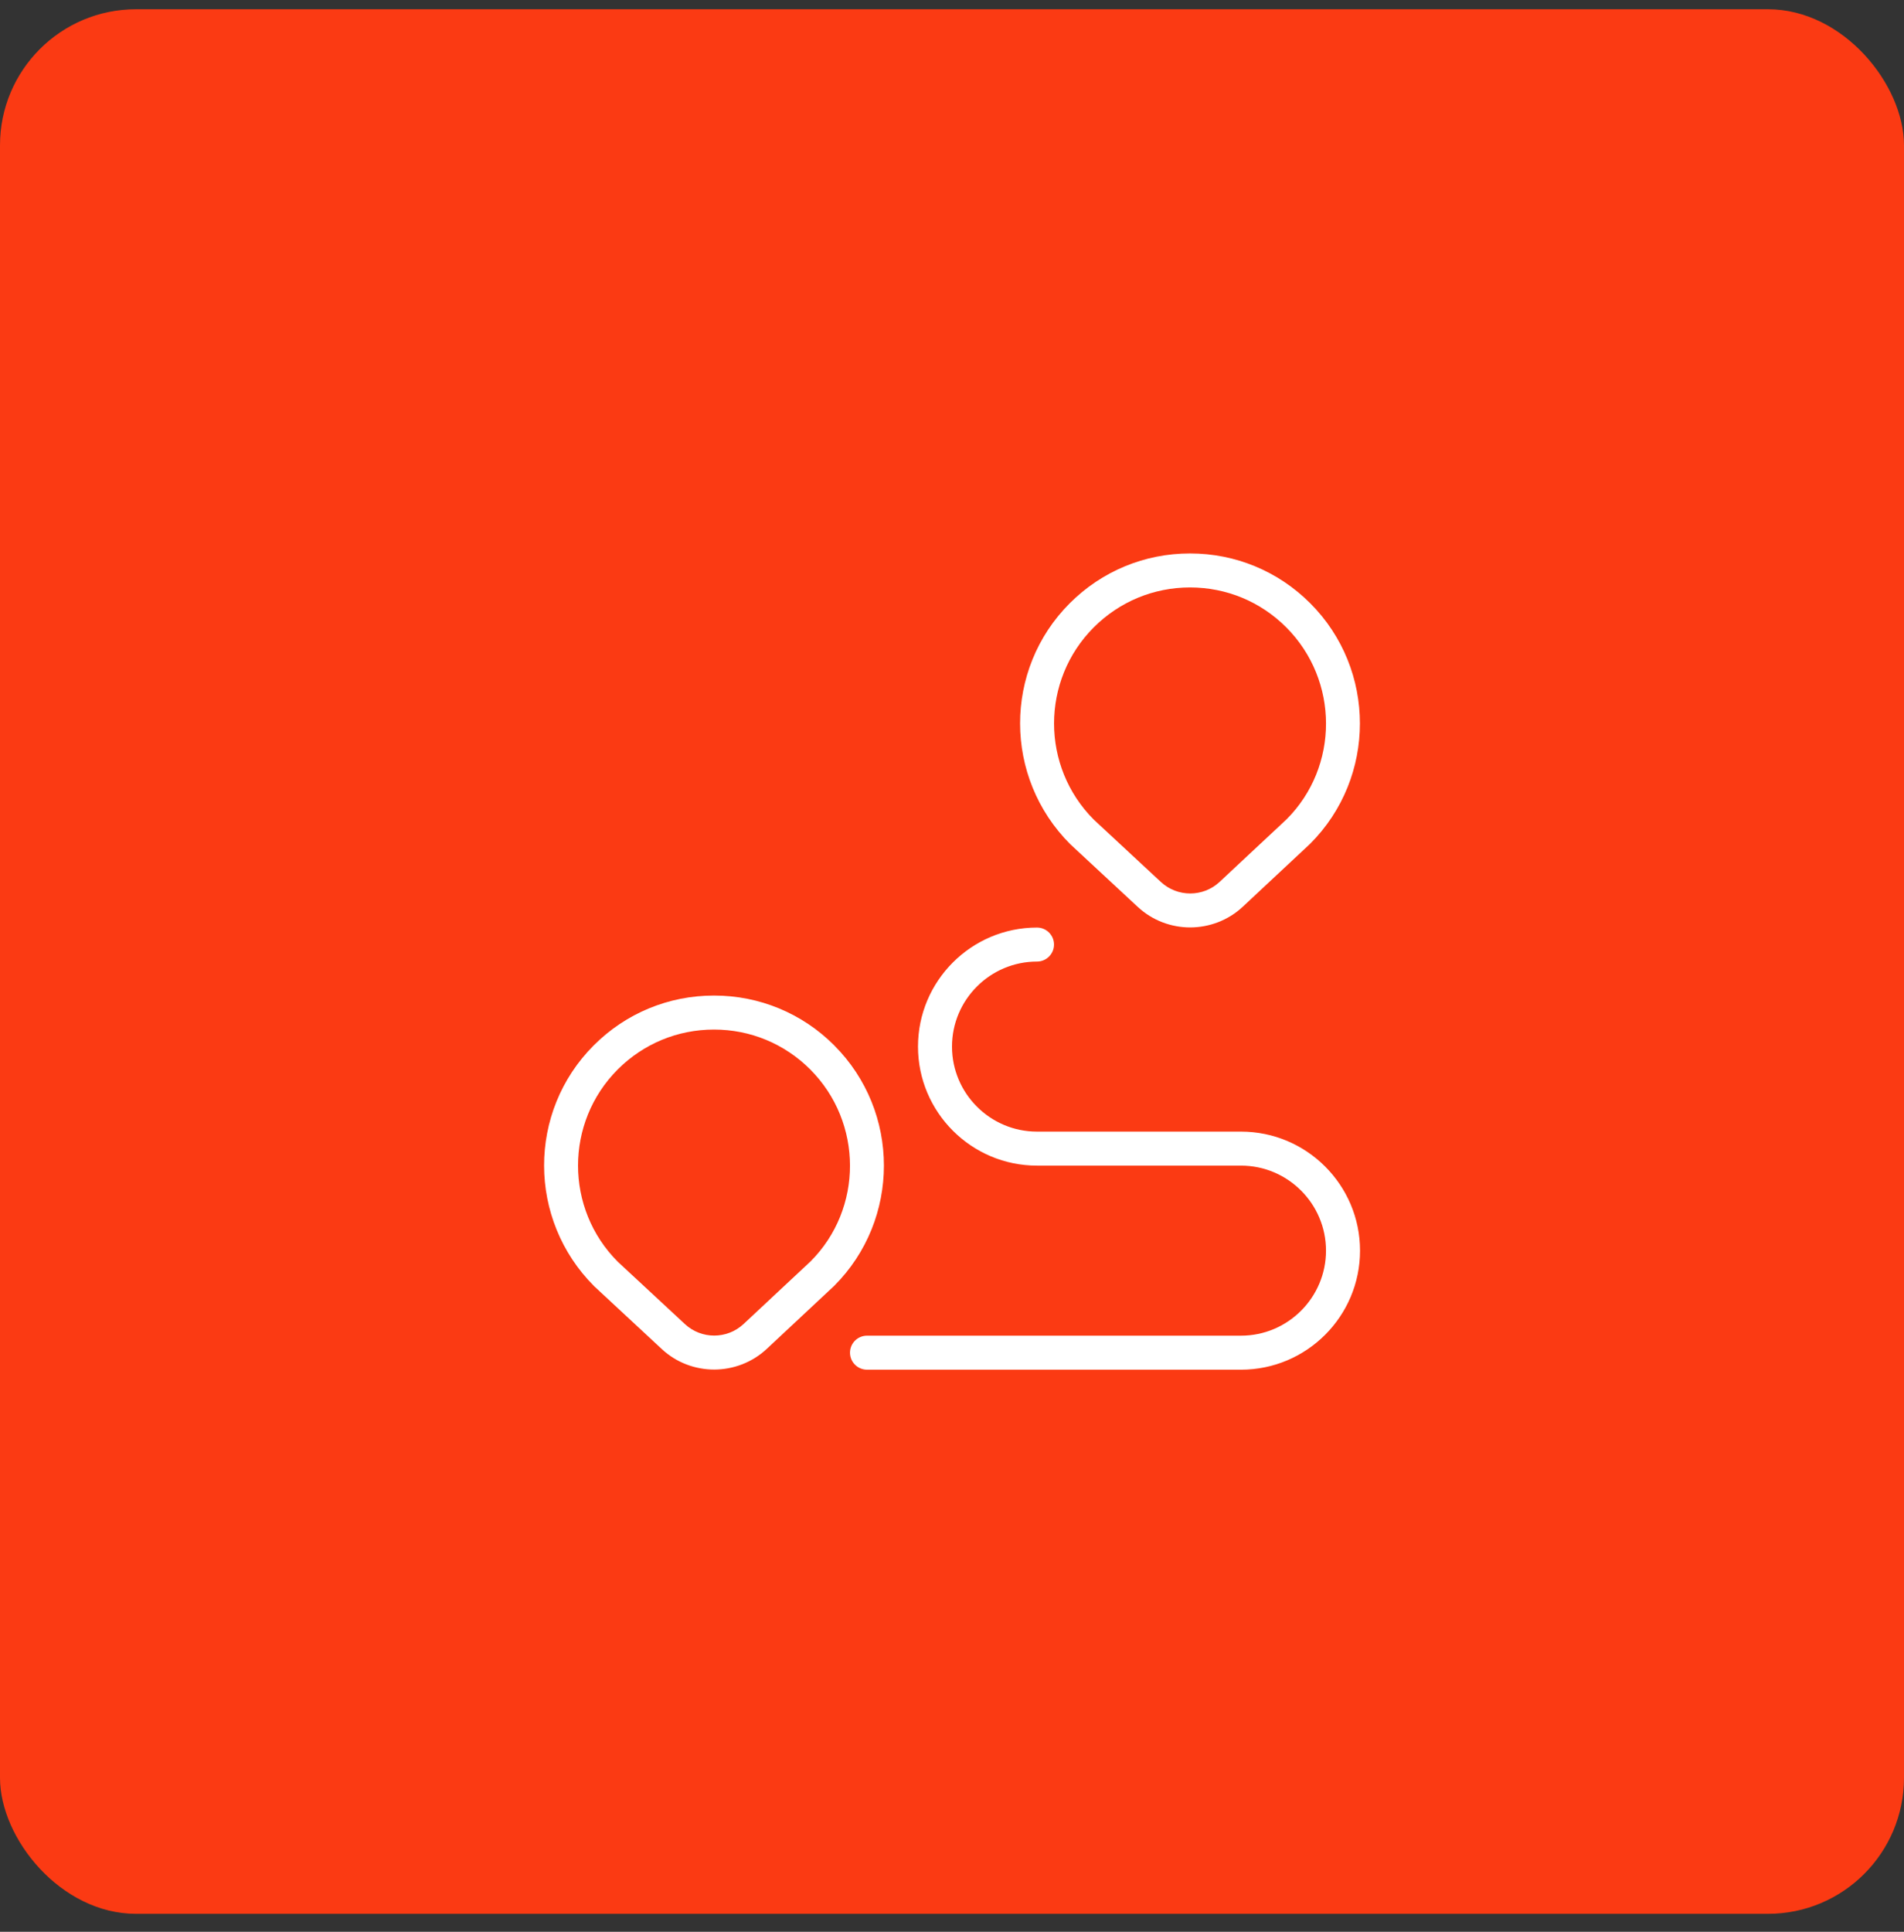
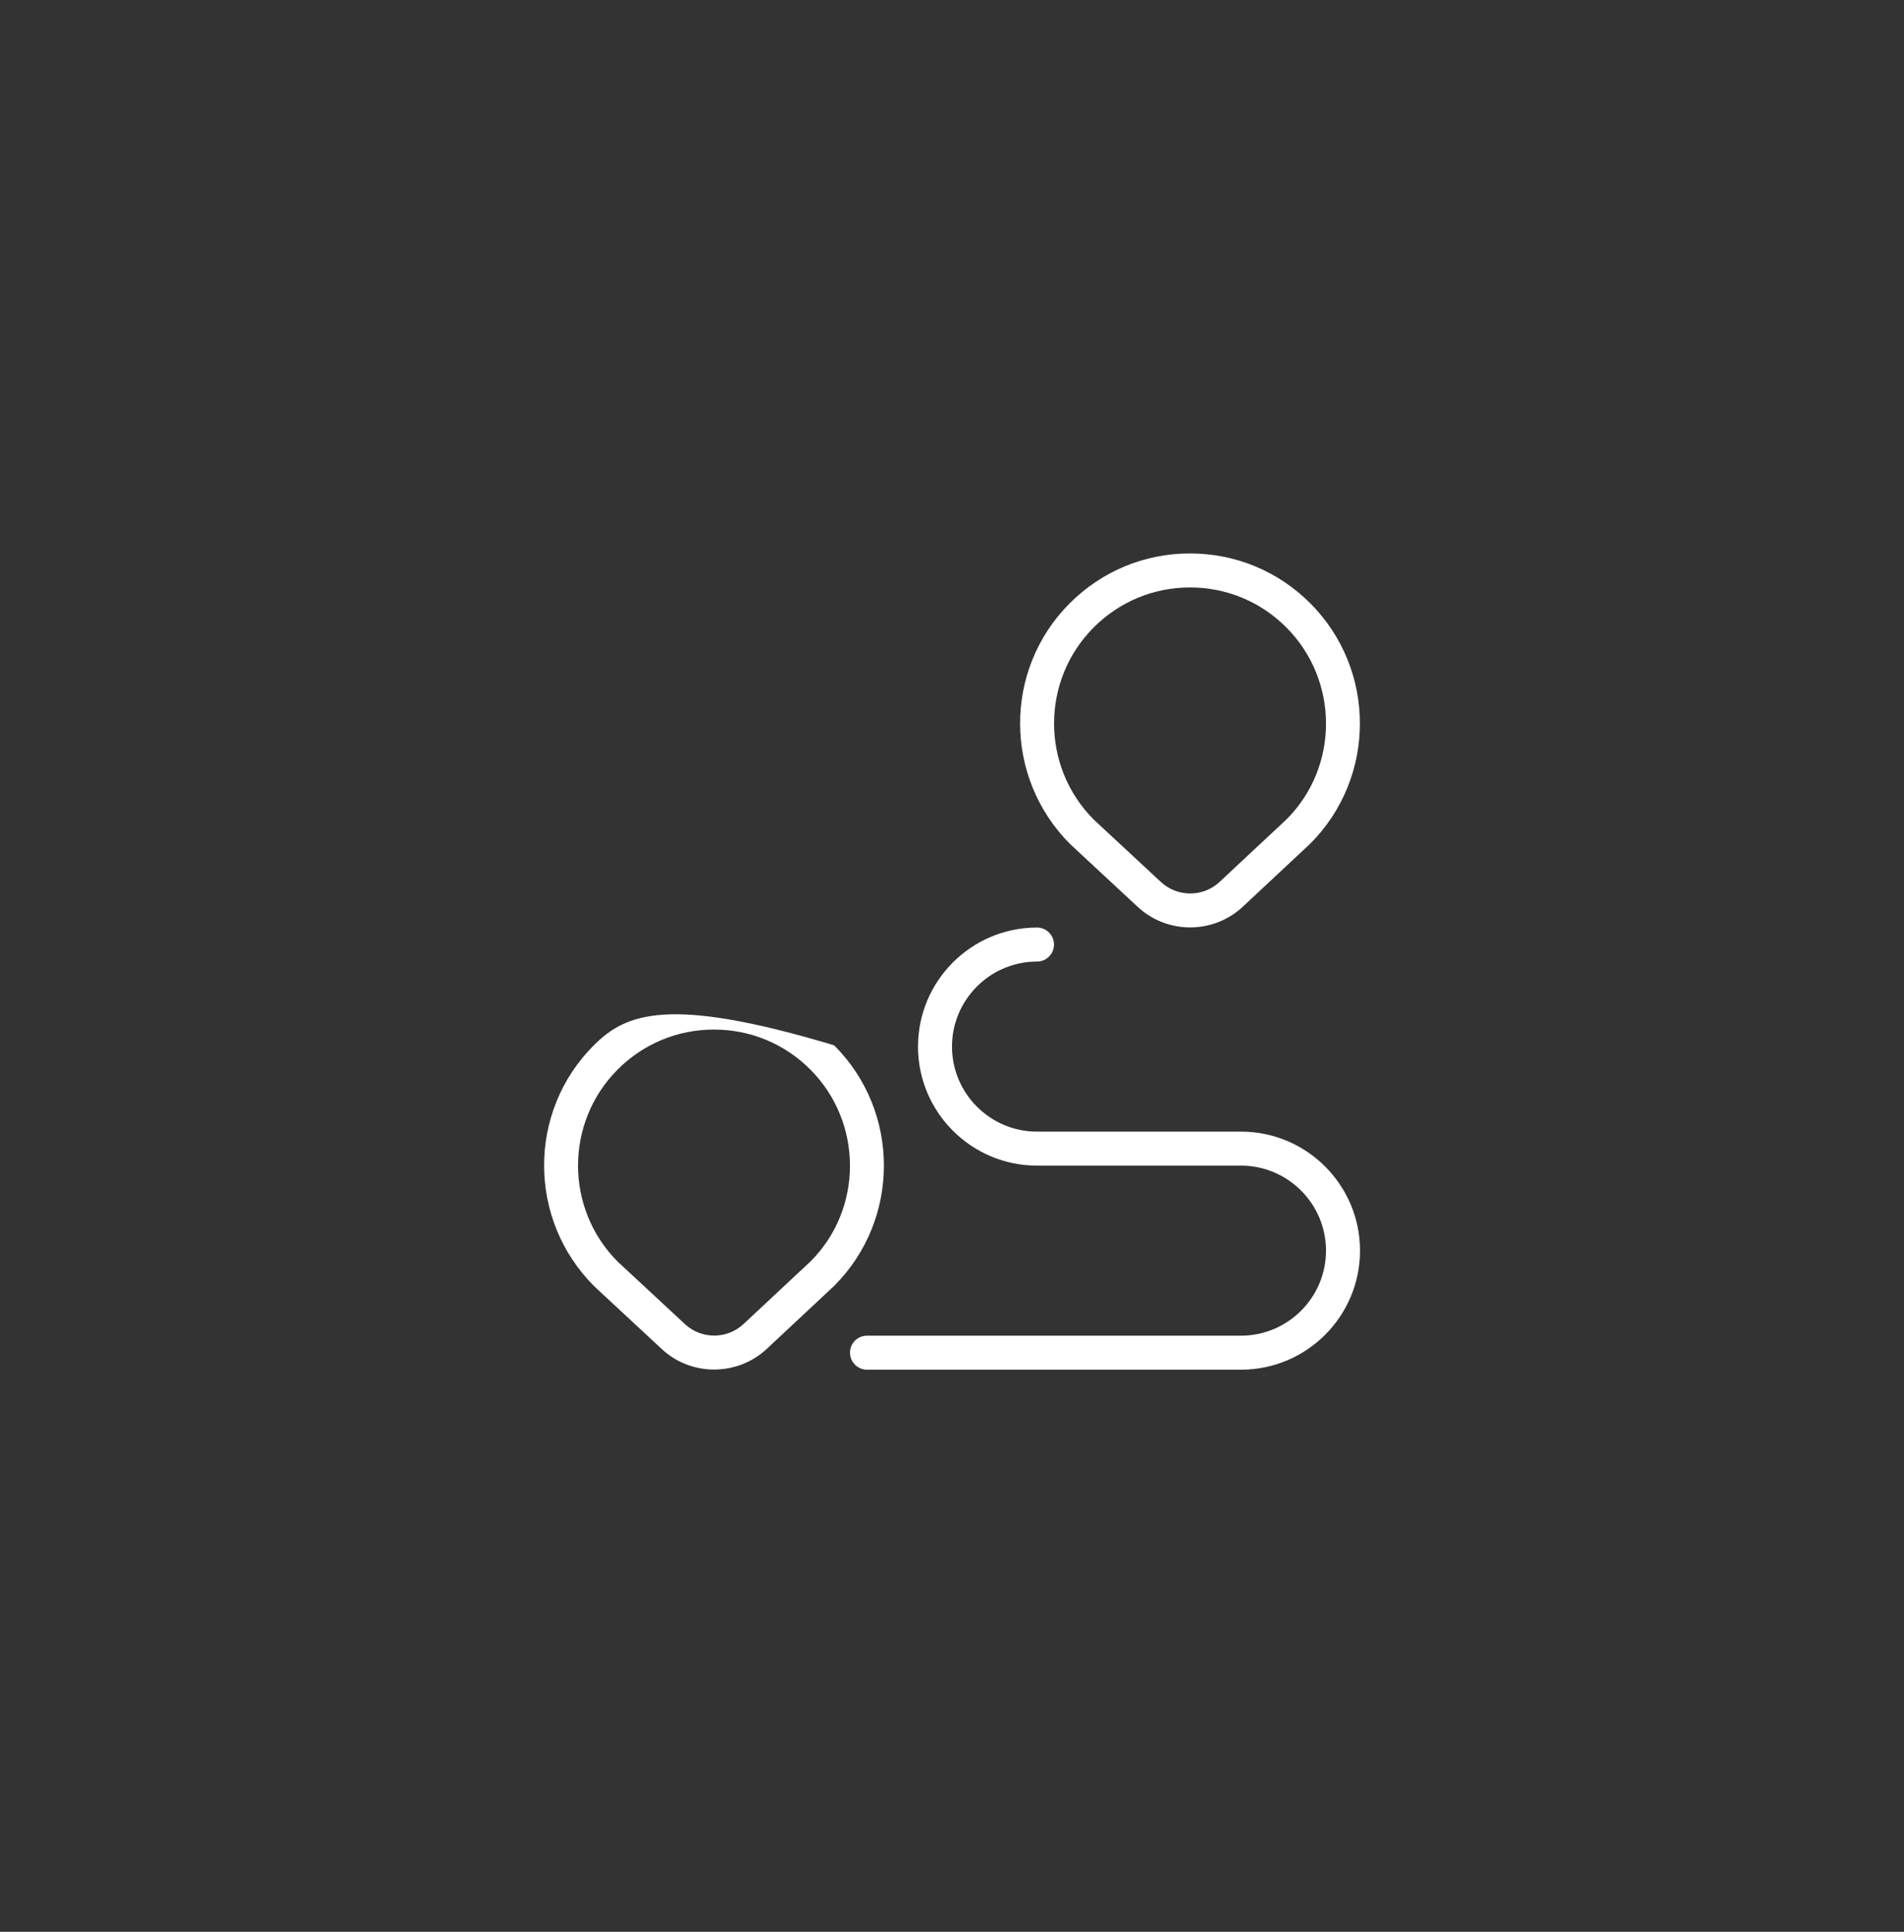
<svg xmlns="http://www.w3.org/2000/svg" width="70" height="71" viewBox="0 0 70 71" fill="none">
  <rect x="0" y="0" width="70" height="71" fill="#333333" stroke="none" />
-   <rect y="0.34" width="70" height="70" rx="5" fill="#FB3A13" />
  <g clip-path="url(#clip0_1115_1351)">
-     <path d="M30.669 38.42C29.489 37.24 27.919 36.59 26.25 36.59C24.581 36.59 23.011 37.24 21.83 38.42C19.392 40.857 19.392 44.822 21.846 47.275L24.331 49.583C24.871 50.086 25.564 50.336 26.256 50.336C26.949 50.336 27.646 50.083 28.188 49.578L30.669 47.26C33.106 44.822 33.106 40.857 30.669 38.421V38.42ZM29.8 46.361L27.334 48.665C26.73 49.228 25.786 49.228 25.183 48.667L22.714 46.375C20.764 44.425 20.764 41.252 22.714 39.303C23.659 38.36 24.914 37.84 26.25 37.84C27.586 37.84 28.841 38.36 29.785 39.303C31.735 41.253 31.735 44.426 29.8 46.361ZM41.83 33.332C42.371 33.835 43.064 34.086 43.756 34.086C44.449 34.086 45.148 33.832 45.689 33.327L48.169 31.01C50.606 28.572 50.606 24.607 48.169 22.171C46.989 20.991 45.419 20.341 43.75 20.341C42.081 20.341 40.511 20.991 39.33 22.171C36.892 24.608 36.892 28.573 39.346 31.026L41.829 33.332H41.83ZM40.215 23.055C41.16 22.111 42.415 21.591 43.751 21.591C45.087 21.591 46.343 22.111 47.286 23.055C49.236 25.005 49.236 28.177 47.301 30.112L44.836 32.415C44.234 32.978 43.288 32.98 42.681 32.417L40.215 30.126C38.265 28.176 38.265 25.003 40.215 23.055ZM50.001 45.966C50.001 48.378 48.039 50.341 45.626 50.341H31.875C31.53 50.341 31.25 50.061 31.25 49.716C31.25 49.371 31.53 49.091 31.875 49.091H45.625C47.347 49.091 48.75 47.688 48.75 45.966C48.75 44.243 47.347 42.841 45.625 42.841H38.125C35.712 42.841 33.75 40.878 33.75 38.466C33.75 36.053 35.712 34.091 38.125 34.091C38.47 34.091 38.75 34.371 38.75 34.716C38.75 35.061 38.47 35.341 38.125 35.341C36.403 35.341 35 36.743 35 38.466C35 40.188 36.403 41.591 38.125 41.591H45.625C48.038 41.591 50.001 43.553 50.001 45.966Z" fill="white" />
+     <path d="M30.669 38.42C24.581 36.59 23.011 37.24 21.83 38.42C19.392 40.857 19.392 44.822 21.846 47.275L24.331 49.583C24.871 50.086 25.564 50.336 26.256 50.336C26.949 50.336 27.646 50.083 28.188 49.578L30.669 47.26C33.106 44.822 33.106 40.857 30.669 38.421V38.42ZM29.8 46.361L27.334 48.665C26.73 49.228 25.786 49.228 25.183 48.667L22.714 46.375C20.764 44.425 20.764 41.252 22.714 39.303C23.659 38.36 24.914 37.84 26.25 37.84C27.586 37.84 28.841 38.36 29.785 39.303C31.735 41.253 31.735 44.426 29.8 46.361ZM41.83 33.332C42.371 33.835 43.064 34.086 43.756 34.086C44.449 34.086 45.148 33.832 45.689 33.327L48.169 31.01C50.606 28.572 50.606 24.607 48.169 22.171C46.989 20.991 45.419 20.341 43.75 20.341C42.081 20.341 40.511 20.991 39.33 22.171C36.892 24.608 36.892 28.573 39.346 31.026L41.829 33.332H41.83ZM40.215 23.055C41.16 22.111 42.415 21.591 43.751 21.591C45.087 21.591 46.343 22.111 47.286 23.055C49.236 25.005 49.236 28.177 47.301 30.112L44.836 32.415C44.234 32.978 43.288 32.98 42.681 32.417L40.215 30.126C38.265 28.176 38.265 25.003 40.215 23.055ZM50.001 45.966C50.001 48.378 48.039 50.341 45.626 50.341H31.875C31.53 50.341 31.25 50.061 31.25 49.716C31.25 49.371 31.53 49.091 31.875 49.091H45.625C47.347 49.091 48.75 47.688 48.75 45.966C48.75 44.243 47.347 42.841 45.625 42.841H38.125C35.712 42.841 33.75 40.878 33.75 38.466C33.75 36.053 35.712 34.091 38.125 34.091C38.47 34.091 38.75 34.371 38.75 34.716C38.75 35.061 38.47 35.341 38.125 35.341C36.403 35.341 35 36.743 35 38.466C35 40.188 36.403 41.591 38.125 41.591H45.625C48.038 41.591 50.001 43.553 50.001 45.966Z" fill="white" />
  </g>
  <defs>
    <clipPath id="clip0_1115_1351">
      <rect width="30" height="30" fill="white" transform="translate(20 20.34)" />
    </clipPath>
  </defs>
</svg>